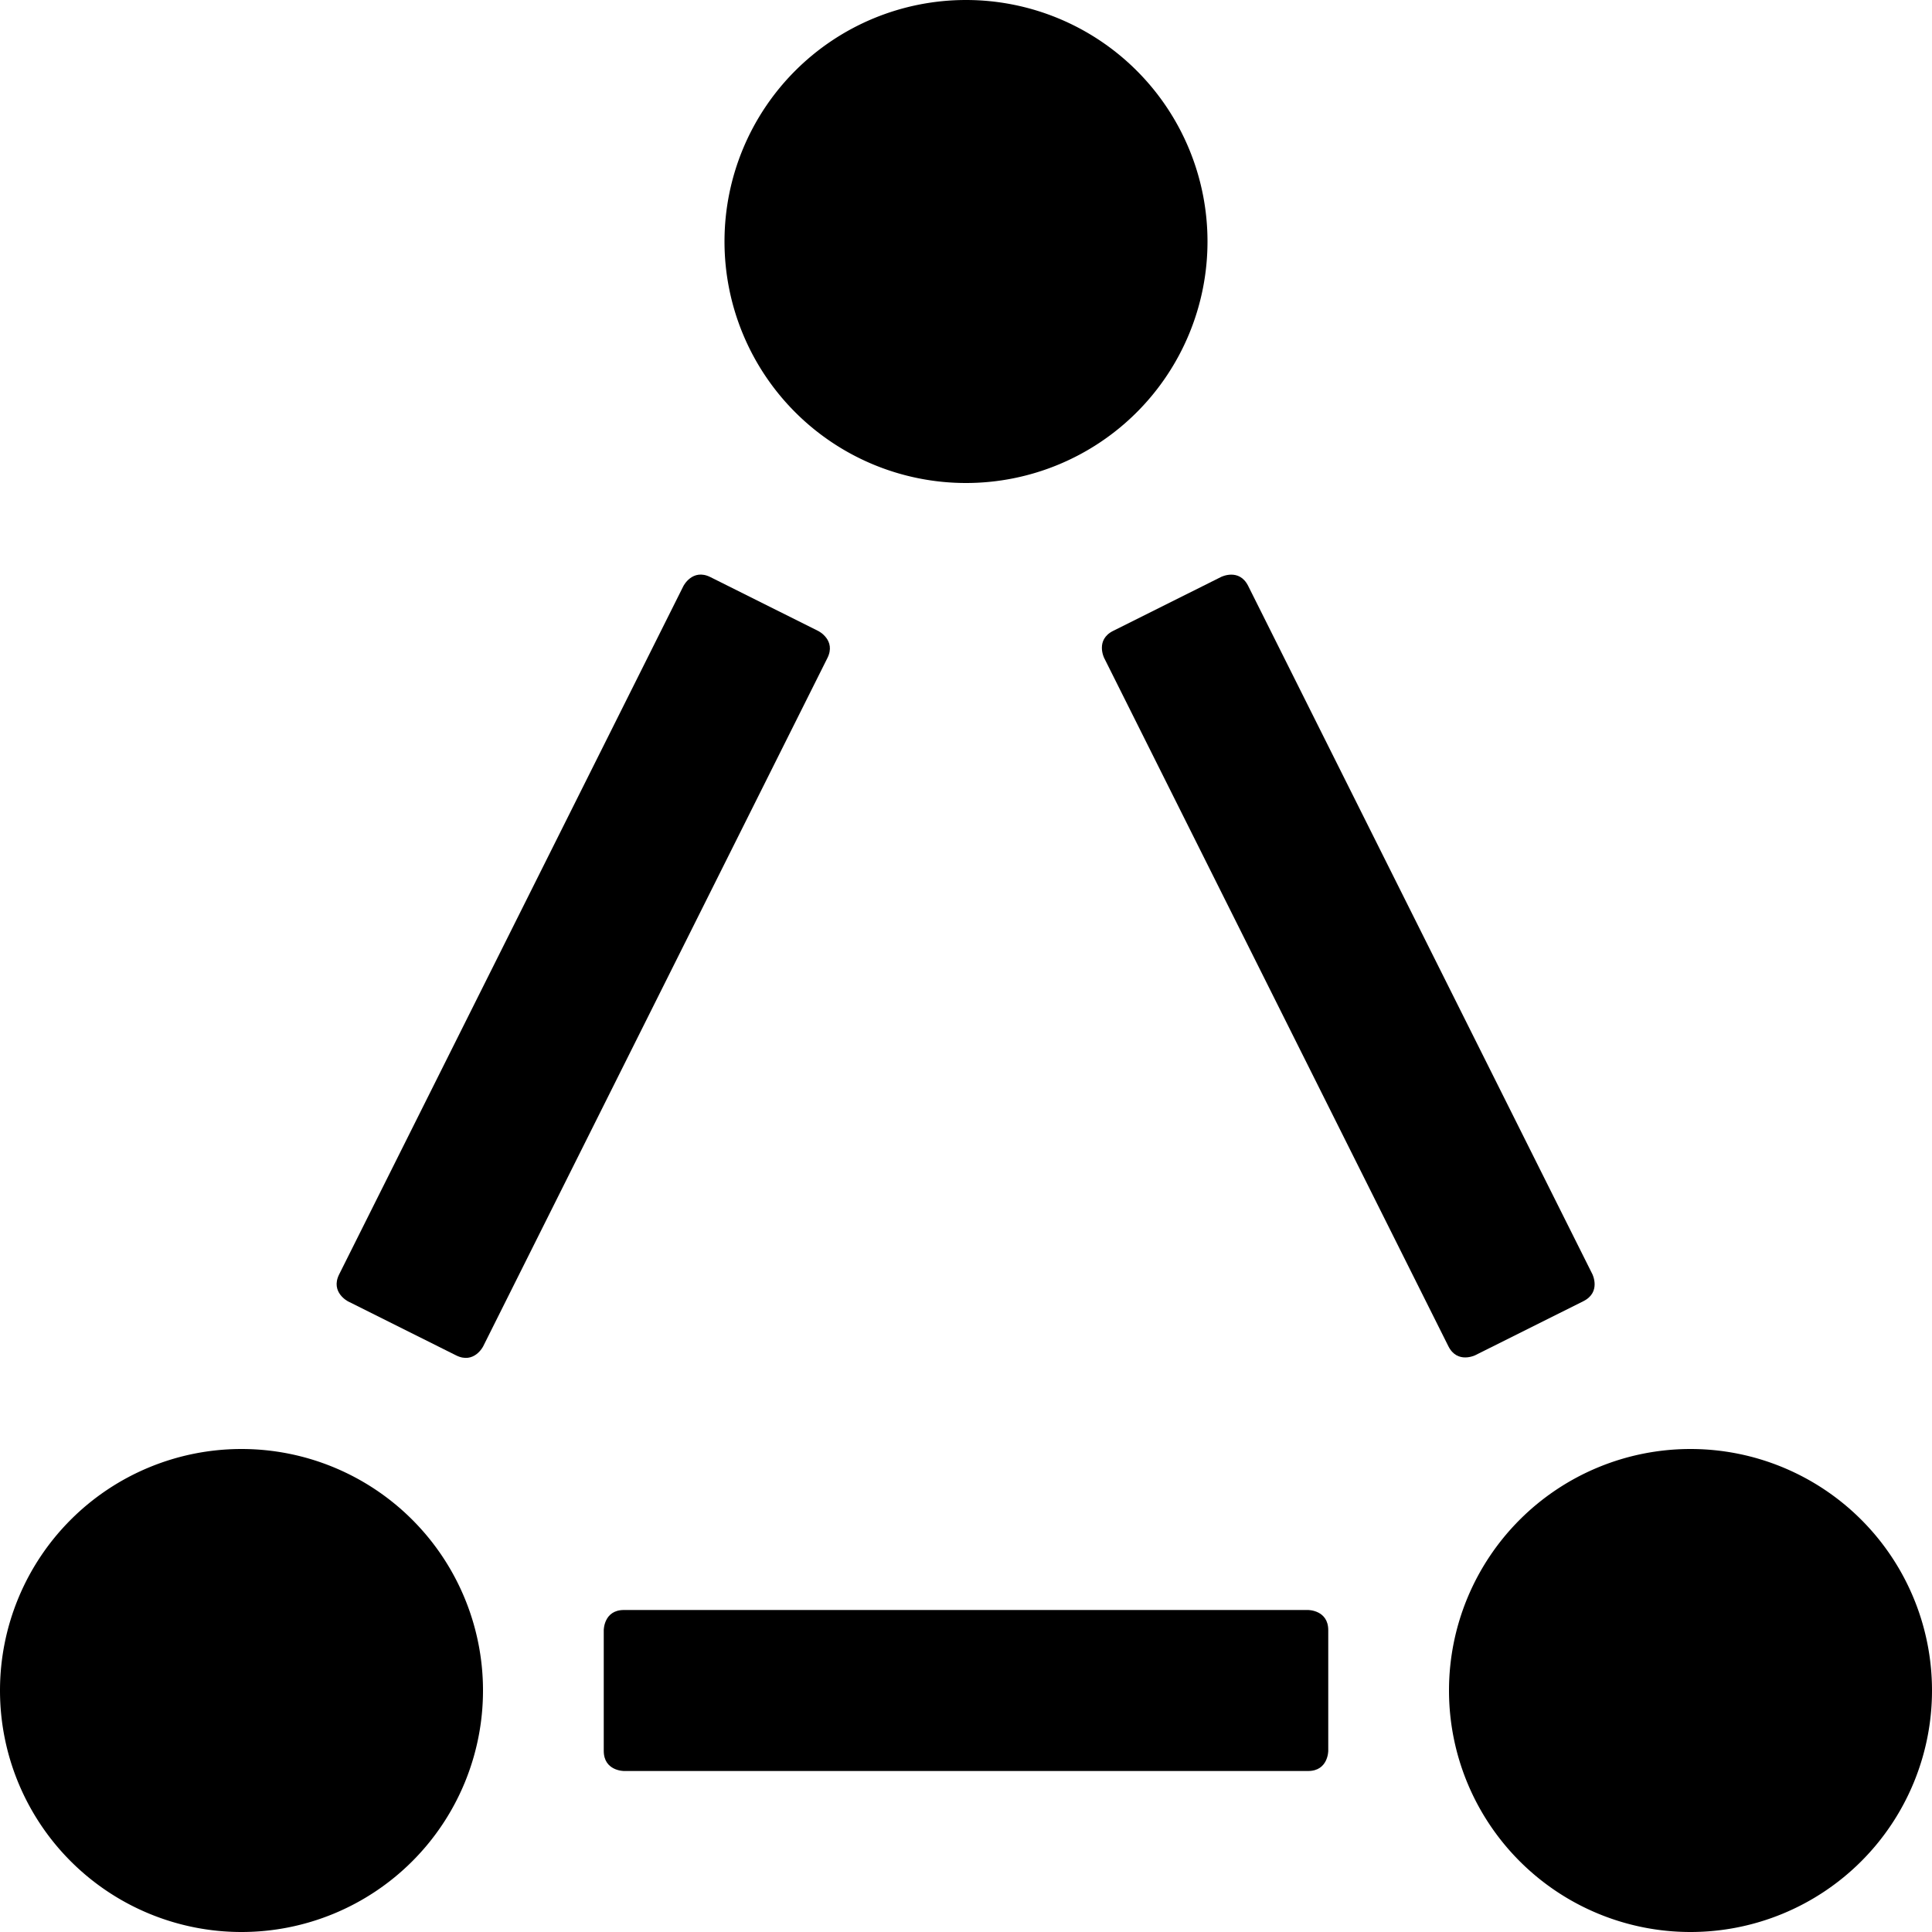
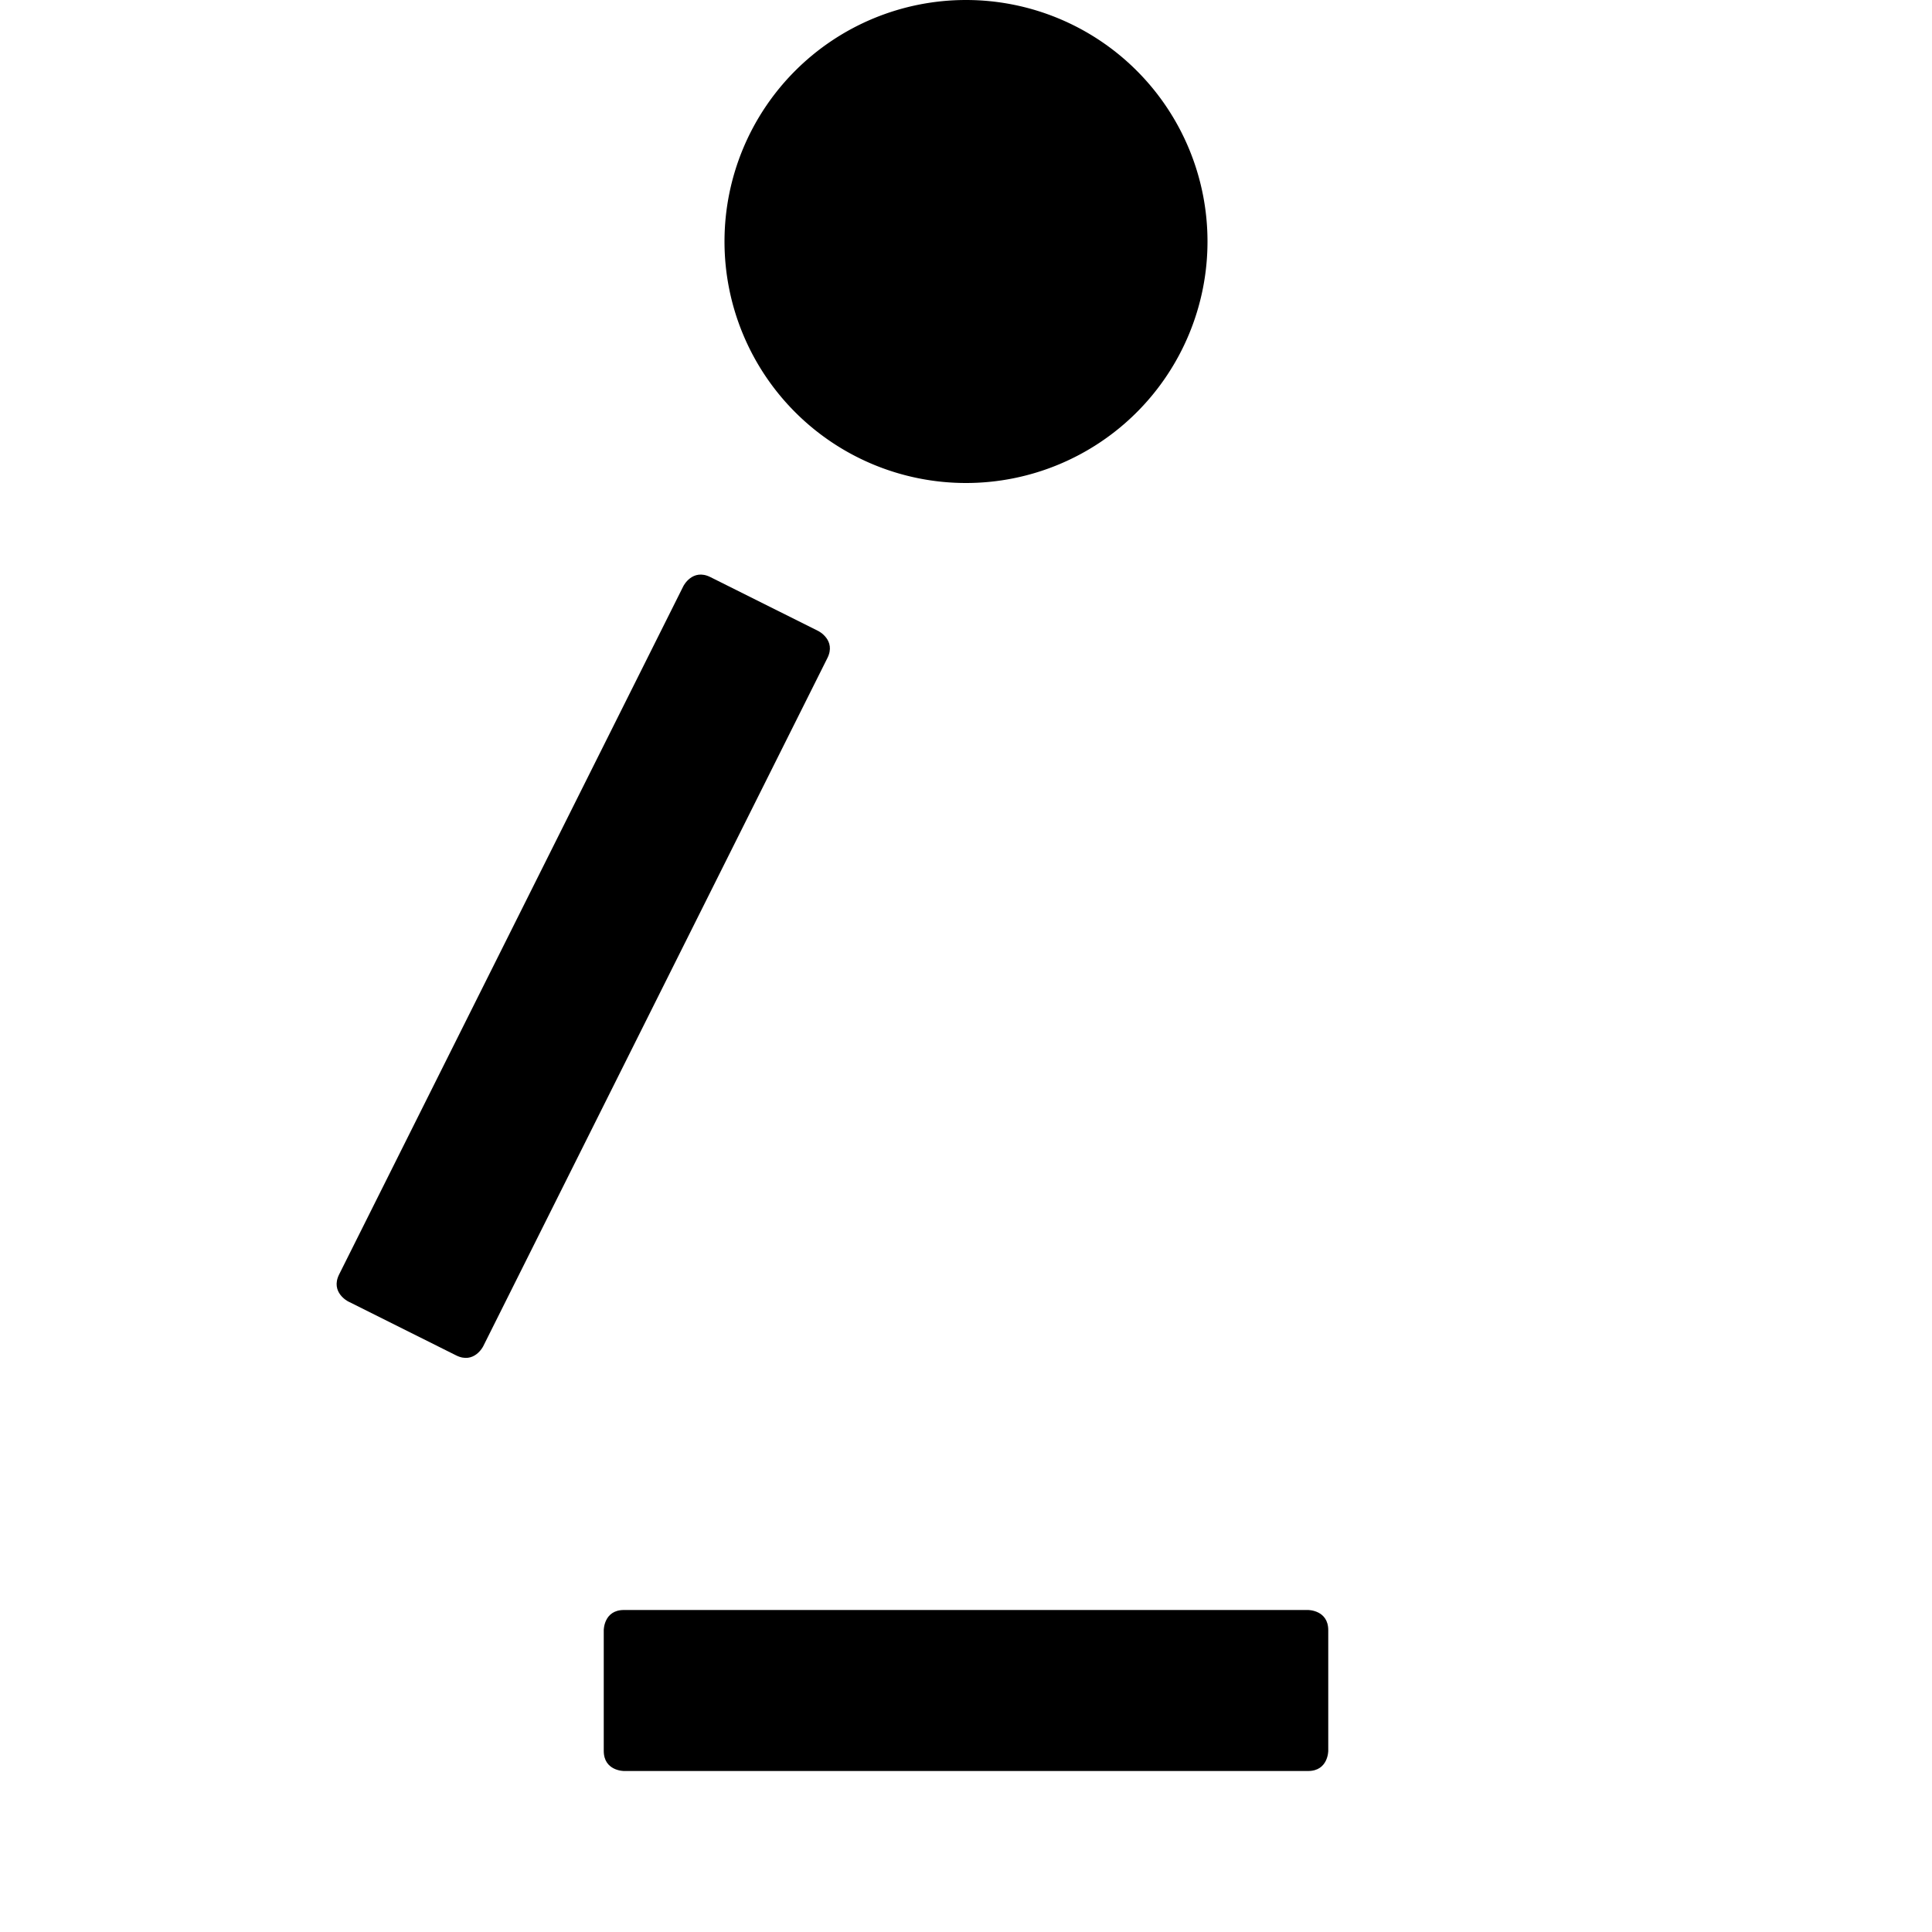
<svg xmlns="http://www.w3.org/2000/svg" viewBox="0 0 24 24">
  <g>
    <path d="M9 3a3 3 0 1 0 6 0 3 3 0 1 0 -6 0" fill="#000000" stroke-width="1" />
-     <path d="M0 21a3 3 0 1 0 6 0 3 3 0 1 0 -6 0" fill="#000000" stroke-width="1" />
-     <path d="M18 21a3 3 0 1 0 6 0 3 3 0 1 0 -6 0" fill="#000000" stroke-width="1" />
    <path d="m4.213 15.831 4.276 -8.55s0.112 -0.224 0.336 -0.112l1.341 0.67s0.224 0.113 0.112 0.336l-4.276 8.55s-0.112 0.224 -0.336 0.112l-1.341 -0.67s-0.224 -0.112 -0.112 -0.336" fill="#000000" stroke-width="1" />
-     <path d="m13.828 7.837 1.341 -0.67s0.224 -0.113 0.336 0.111l4.276 8.55s0.112 0.224 -0.112 0.336l-1.341 0.67s-0.224 0.113 -0.336 -0.111l-4.276 -8.55s-0.112 -0.224 0.112 -0.336" fill="#000000" stroke-width="1" />
    <path d="M7.75 20h8.5s0.25 0 0.25 0.25v1.5s0 0.25 -0.25 0.25h-8.5s-0.25 0 -0.25 -0.25v-1.5s0 -0.25 0.25 -0.25" fill="#000000" stroke-width="1" />
  </g>
</svg>